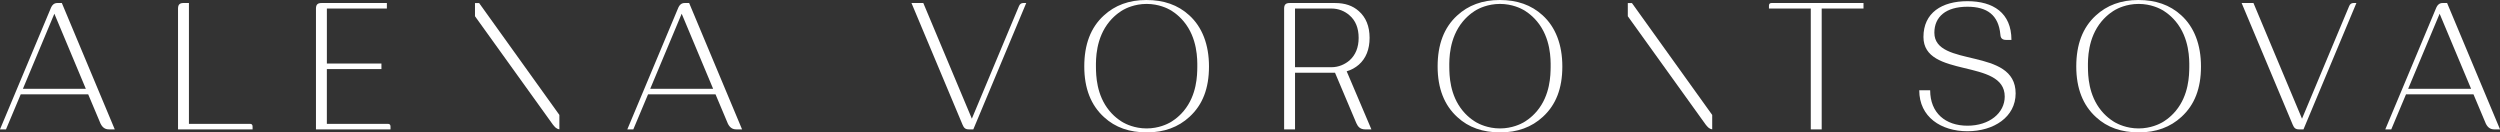
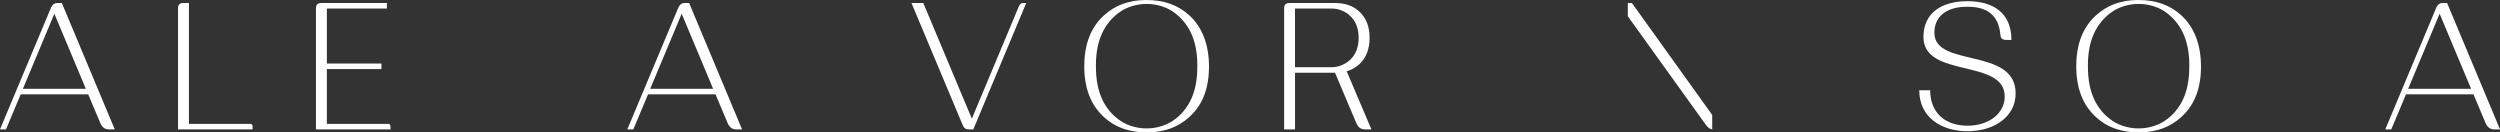
<svg xmlns="http://www.w3.org/2000/svg" width="321" height="17" viewBox="0 0 321 17" fill="none">
  <rect x="0" y="0" width="321" height="17" fill="#333333" stroke="none" />
  <g clip-path="url(#clip0)">
    <path d="M6.562 0.956C6.702 0.648 6.935 0.386 7.379 0.386H7.94L14.735 16.611H13.985C13.519 16.611 13.168 16.397 12.91 15.876L11.324 12.11H2.662L0.769 16.611H0L6.562 0.956ZM11.02 11.401L6.98 1.762L2.942 11.401H11.02Z" fill="white" />
    <path d="M155.234 8.536C155.234 11.358 154.417 13.456 152.735 14.999C151.304 16.326 149.465 17 147.261 17C145.036 17 143.196 16.372 141.765 15.047C140.083 13.527 139.221 11.358 139.221 8.536C139.221 5.713 140.038 3.544 141.72 2.001C143.151 0.676 144.968 0 147.194 0C149.419 0 151.237 0.628 152.69 1.953C154.372 3.473 155.234 5.739 155.234 8.536ZM153.733 8.625C153.743 7.638 153.775 4.897 151.986 2.749C151.224 1.833 150.417 1.368 150.229 1.264C149.938 1.101 148.81 0.503 147.226 0.503C145.642 0.503 144.515 1.103 144.224 1.264C144.038 1.368 143.231 1.833 142.467 2.749C140.677 4.897 140.71 7.638 140.72 8.625C140.733 9.639 140.76 12.207 142.467 14.251C143.226 15.162 144.033 15.624 144.224 15.731C144.522 15.896 145.647 16.491 147.226 16.491C148.805 16.491 149.931 15.896 150.229 15.731C150.419 15.624 151.226 15.162 151.986 14.251C153.693 12.207 153.723 9.642 153.733 8.625Z" fill="white" />
    <path d="M23.56 0.386H24.259V15.901H32.081C32.314 15.901 32.432 15.995 32.432 16.257V16.613H22.858V1.098C22.858 0.577 23.091 0.386 23.56 0.386Z" fill="white" />
    <path d="M41.968 8.866V15.902H49.791C50.024 15.902 50.142 15.996 50.142 16.258V16.614H40.57V1.099C40.57 0.577 40.803 0.389 41.269 0.389H49.675V1.099H41.971V8.157H48.976V8.866H41.968Z" fill="white" />
    <path d="M87.107 0.956C87.248 0.648 87.481 0.386 87.924 0.386H88.486L95.281 16.611H94.534C94.067 16.611 93.717 16.397 93.458 15.876L91.872 12.11H83.21L81.318 16.611H80.548L87.107 0.956ZM91.566 11.401L87.528 1.762L83.488 11.401H91.566V11.401Z" fill="white" />
    <path d="M130.833 0.791C130.95 0.506 131.136 0.389 131.394 0.389H131.767L124.973 16.613H124.411C123.898 16.613 123.757 16.377 123.594 16.021L117.033 0.386H118.552L124.785 15.238L130.833 0.791Z" fill="white" />
    <path d="M171.417 9.342H166.282V16.614H164.881V1.099C164.881 0.577 165.114 0.389 165.583 0.389H171.442C172.681 0.389 173.683 0.72 174.478 1.432C175.387 2.238 175.856 3.374 175.856 4.867C175.856 6.336 175.39 7.496 174.478 8.302C174.011 8.704 173.498 8.988 172.914 9.154L176.089 16.614H175.295C174.593 16.614 174.337 16.212 174.152 15.808L171.417 9.342ZM166.279 1.099V8.63H170.971C171.858 8.63 172.676 8.274 173.282 7.753C174.051 7.066 174.45 6.095 174.45 4.862C174.45 3.606 174.054 2.634 173.282 1.973C172.676 1.429 171.858 1.096 170.971 1.096H166.279V1.099Z" fill="white" />
-     <path d="M200.604 8.536C200.604 11.358 199.787 13.456 198.105 14.999C196.674 16.326 194.834 17 192.631 17C190.406 17 188.566 16.372 187.135 15.047C185.453 13.527 184.591 11.358 184.591 8.536C184.591 5.713 185.408 3.544 187.09 2.001C188.521 0.676 190.338 0 192.563 0C194.789 0 196.606 0.628 198.06 1.953C199.739 3.473 200.604 5.739 200.604 8.536ZM199.102 8.625C199.112 7.638 199.145 4.897 197.356 2.749C196.594 1.833 195.787 1.368 195.599 1.264C195.308 1.101 194.18 0.503 192.596 0.503C191.012 0.503 189.884 1.103 189.593 1.264C189.408 1.368 188.601 1.833 187.837 2.749C186.047 4.897 186.08 7.638 186.09 8.625C186.102 9.639 186.13 12.207 187.837 14.251C188.596 15.162 189.403 15.624 189.593 15.731C189.892 15.896 191.017 16.491 192.596 16.491C194.175 16.491 195.3 15.896 195.599 15.731C195.789 15.624 196.596 15.162 197.356 14.251C199.062 12.207 199.09 9.642 199.102 8.625Z" fill="white" />
    <path d="M209.544 0.396H209.01V2.085L219 15.985C219.238 16.268 219.409 16.535 219.847 16.606V14.757L209.544 0.396Z" fill="white" />
-     <path d="M239.276 1.098H233.905V16.613H232.504V1.098H227.133V0.742C227.133 0.483 227.251 0.386 227.484 0.386H239.274V1.098H239.276Z" fill="white" />
    <path d="M258.808 11.993C258.808 15.024 256.006 16.85 252.62 16.85C249.234 16.85 246.432 15.027 246.432 11.592H247.833C247.833 14.505 249.795 16.14 252.62 16.14C255.444 16.14 257.407 14.505 257.407 12.398C257.407 7.47 246.971 10.099 246.971 4.747C246.971 1.645 249.329 0.152 252.62 0.152C255.913 0.152 258.269 1.645 258.269 5.126H257.57C256.871 5.126 256.87 4.627 256.845 4.416C256.612 1.953 255.164 0.864 252.62 0.864C249.84 0.864 248.372 2.166 248.372 4.203C248.372 8.749 258.808 6 258.808 11.993Z" fill="white" />
    <path d="M282.606 8.536C282.606 11.358 281.789 13.456 280.107 14.999C278.676 16.326 276.836 17 274.633 17C272.407 17 270.568 16.372 269.137 15.047C267.455 13.527 266.593 11.358 266.593 8.536C266.593 5.713 267.41 3.544 269.092 2.001C270.523 0.674 272.34 0 274.565 0C276.791 0 278.608 0.628 280.062 1.953C281.741 3.473 282.606 5.739 282.606 8.536ZM281.104 8.625C281.114 7.638 281.147 4.897 279.357 2.749C278.596 1.833 277.789 1.368 277.601 1.264C277.31 1.101 276.182 0.503 274.598 0.503C273.014 0.503 271.886 1.103 271.595 1.264C271.41 1.368 270.603 1.833 269.838 2.749C268.049 4.897 268.082 7.638 268.092 8.625C268.104 9.639 268.132 12.207 269.838 14.251C270.598 15.162 271.405 15.624 271.595 15.731C271.894 15.896 273.019 16.491 274.598 16.491C276.177 16.491 277.302 15.896 277.601 15.731C277.791 15.624 278.598 15.162 279.357 14.251C281.064 12.207 281.092 9.642 281.104 8.625Z" fill="white" />
-     <path d="M301.629 0.791C301.746 0.506 301.932 0.389 302.187 0.389H302.561L295.766 16.614H295.205C294.691 16.614 294.551 16.377 294.388 16.021L287.826 0.389H289.345L295.578 15.241L301.629 0.791Z" fill="white" />
    <path d="M312.83 0.956C312.97 0.648 313.203 0.386 313.647 0.386H314.208L321.003 16.611H320.256C319.79 16.611 319.439 16.397 319.181 15.876L317.594 12.11H308.932L307.04 16.611H306.271L312.83 0.956ZM317.288 11.401L313.248 1.762L309.208 11.401H317.288Z" fill="white" />
-     <path d="M61.523 0.396H60.989V2.085L70.979 15.985C71.217 16.268 71.388 16.535 71.824 16.606V14.757L61.523 0.396Z" fill="white" />
  </g>
  <defs>
    <clipPath id="clip0">
      <rect width="321" height="17" fill="white" />
    </clipPath>
  </defs>
</svg>